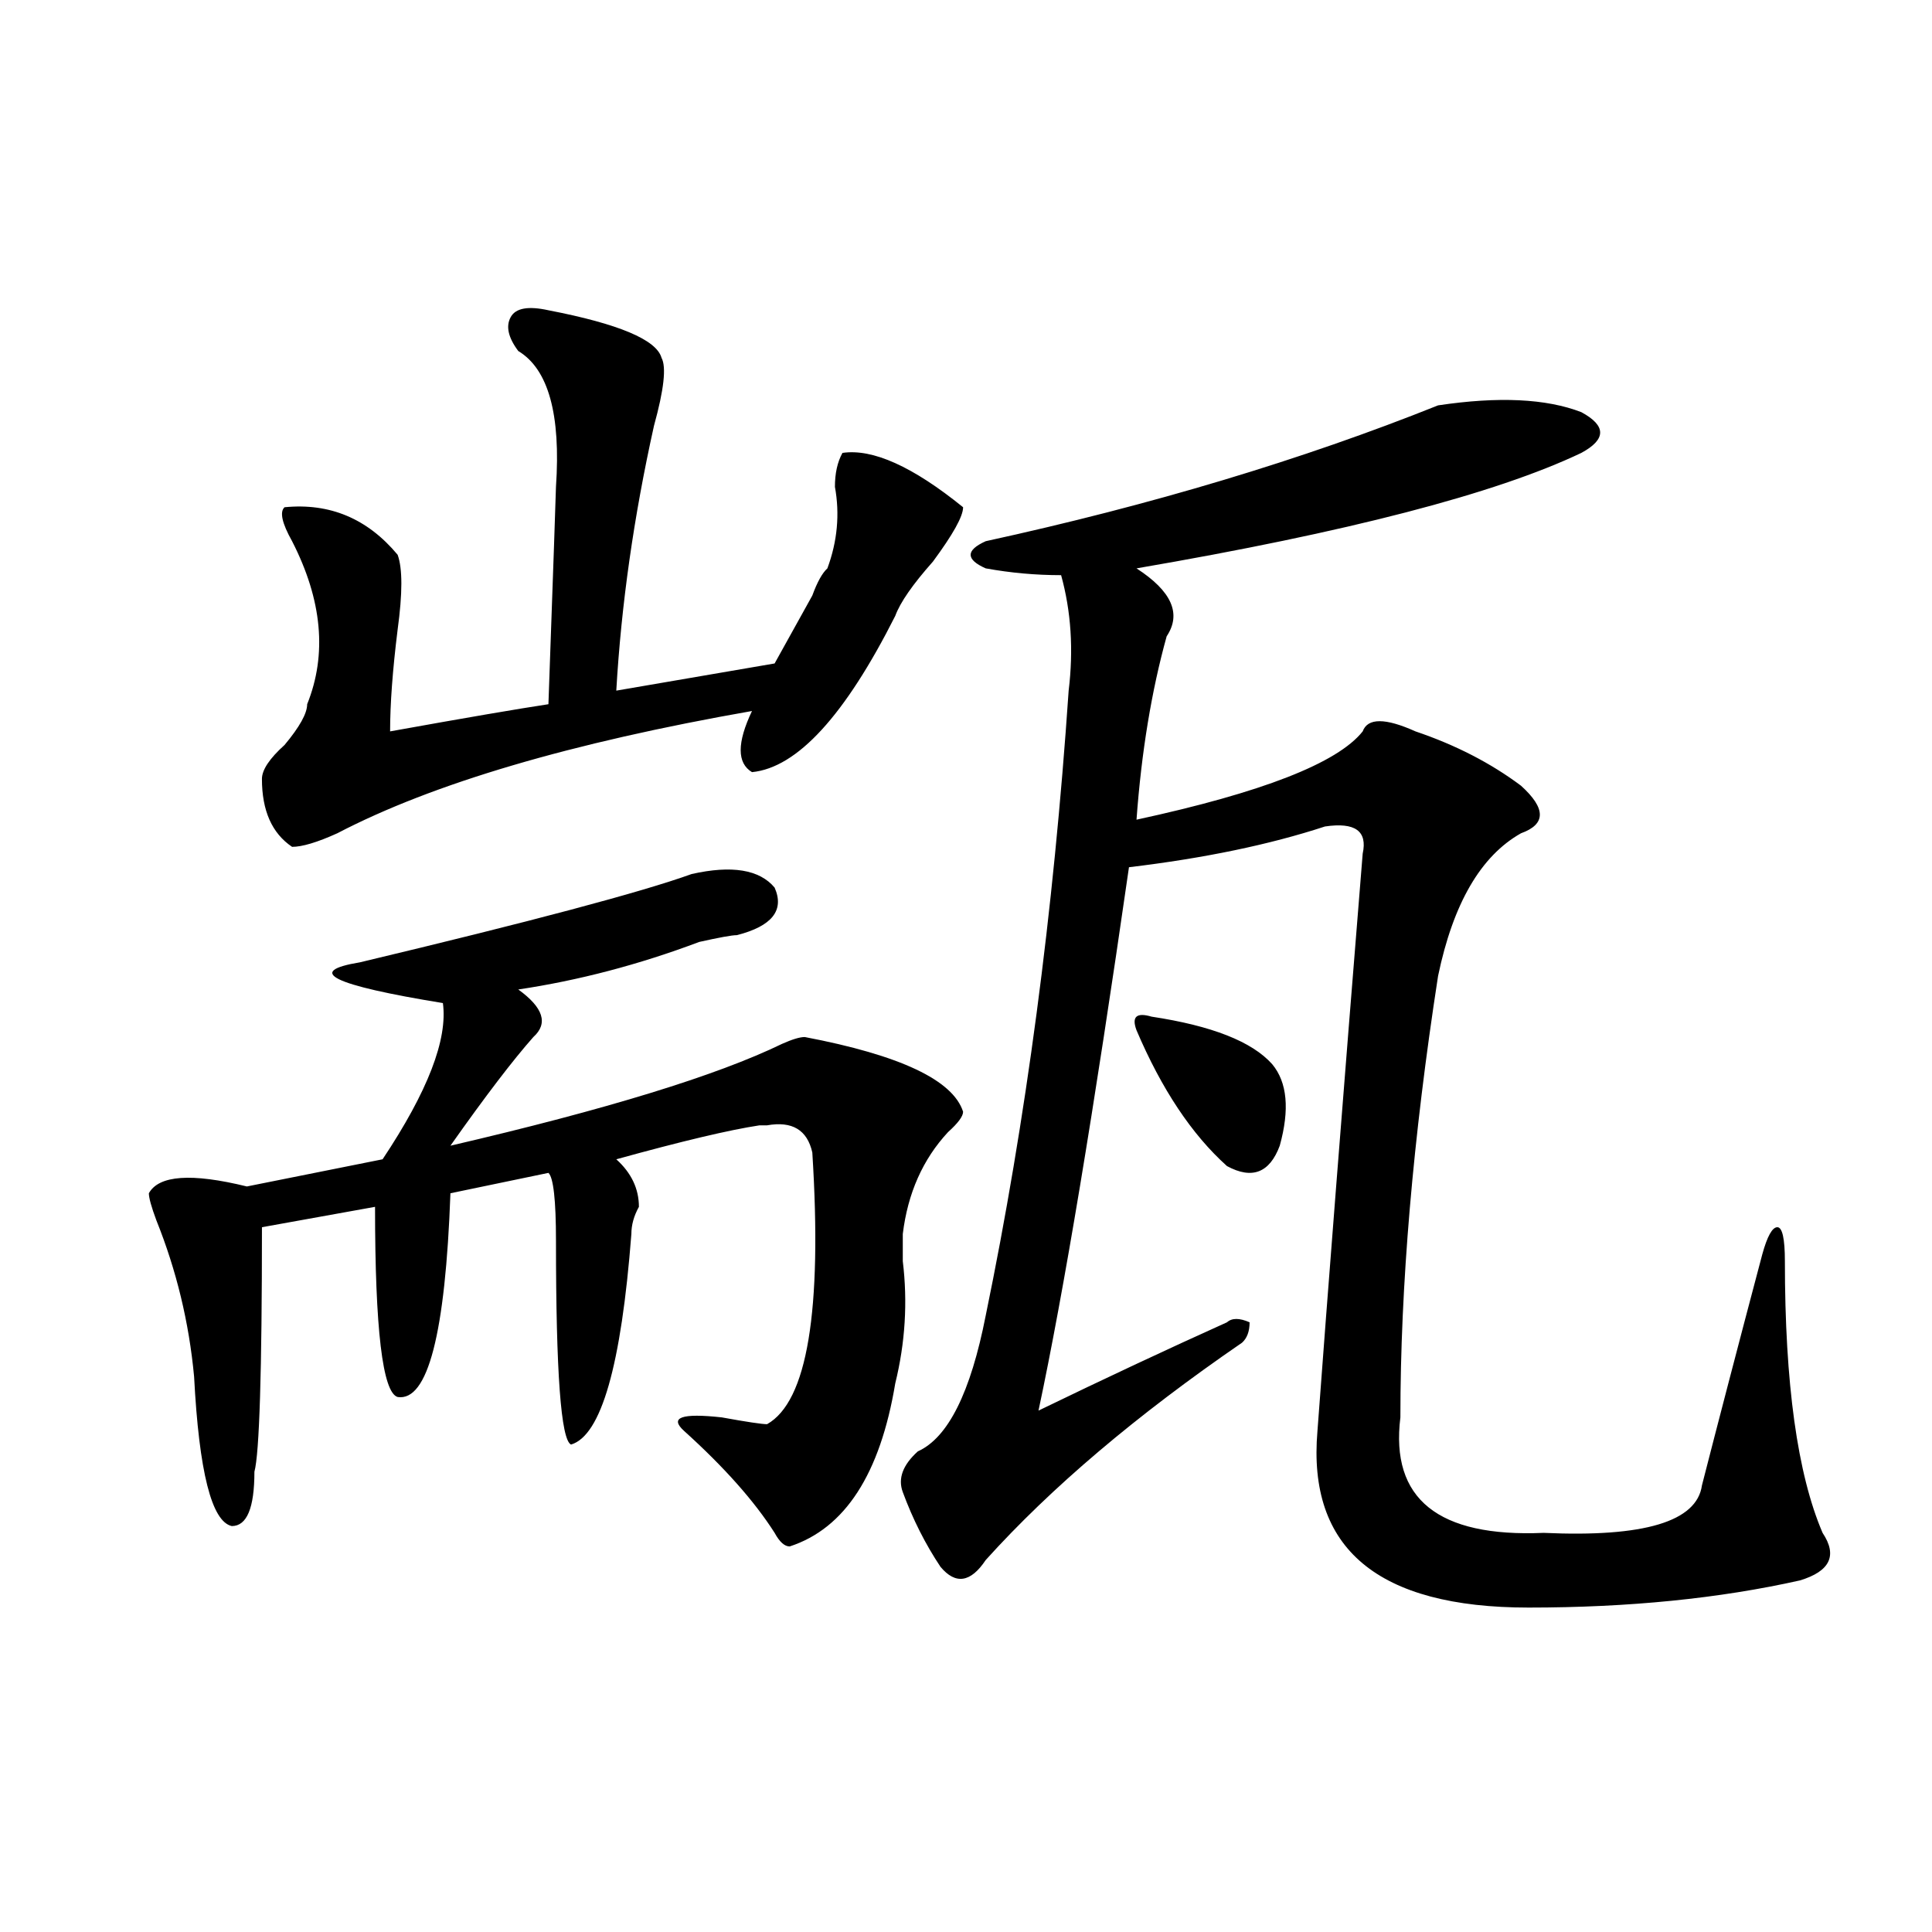
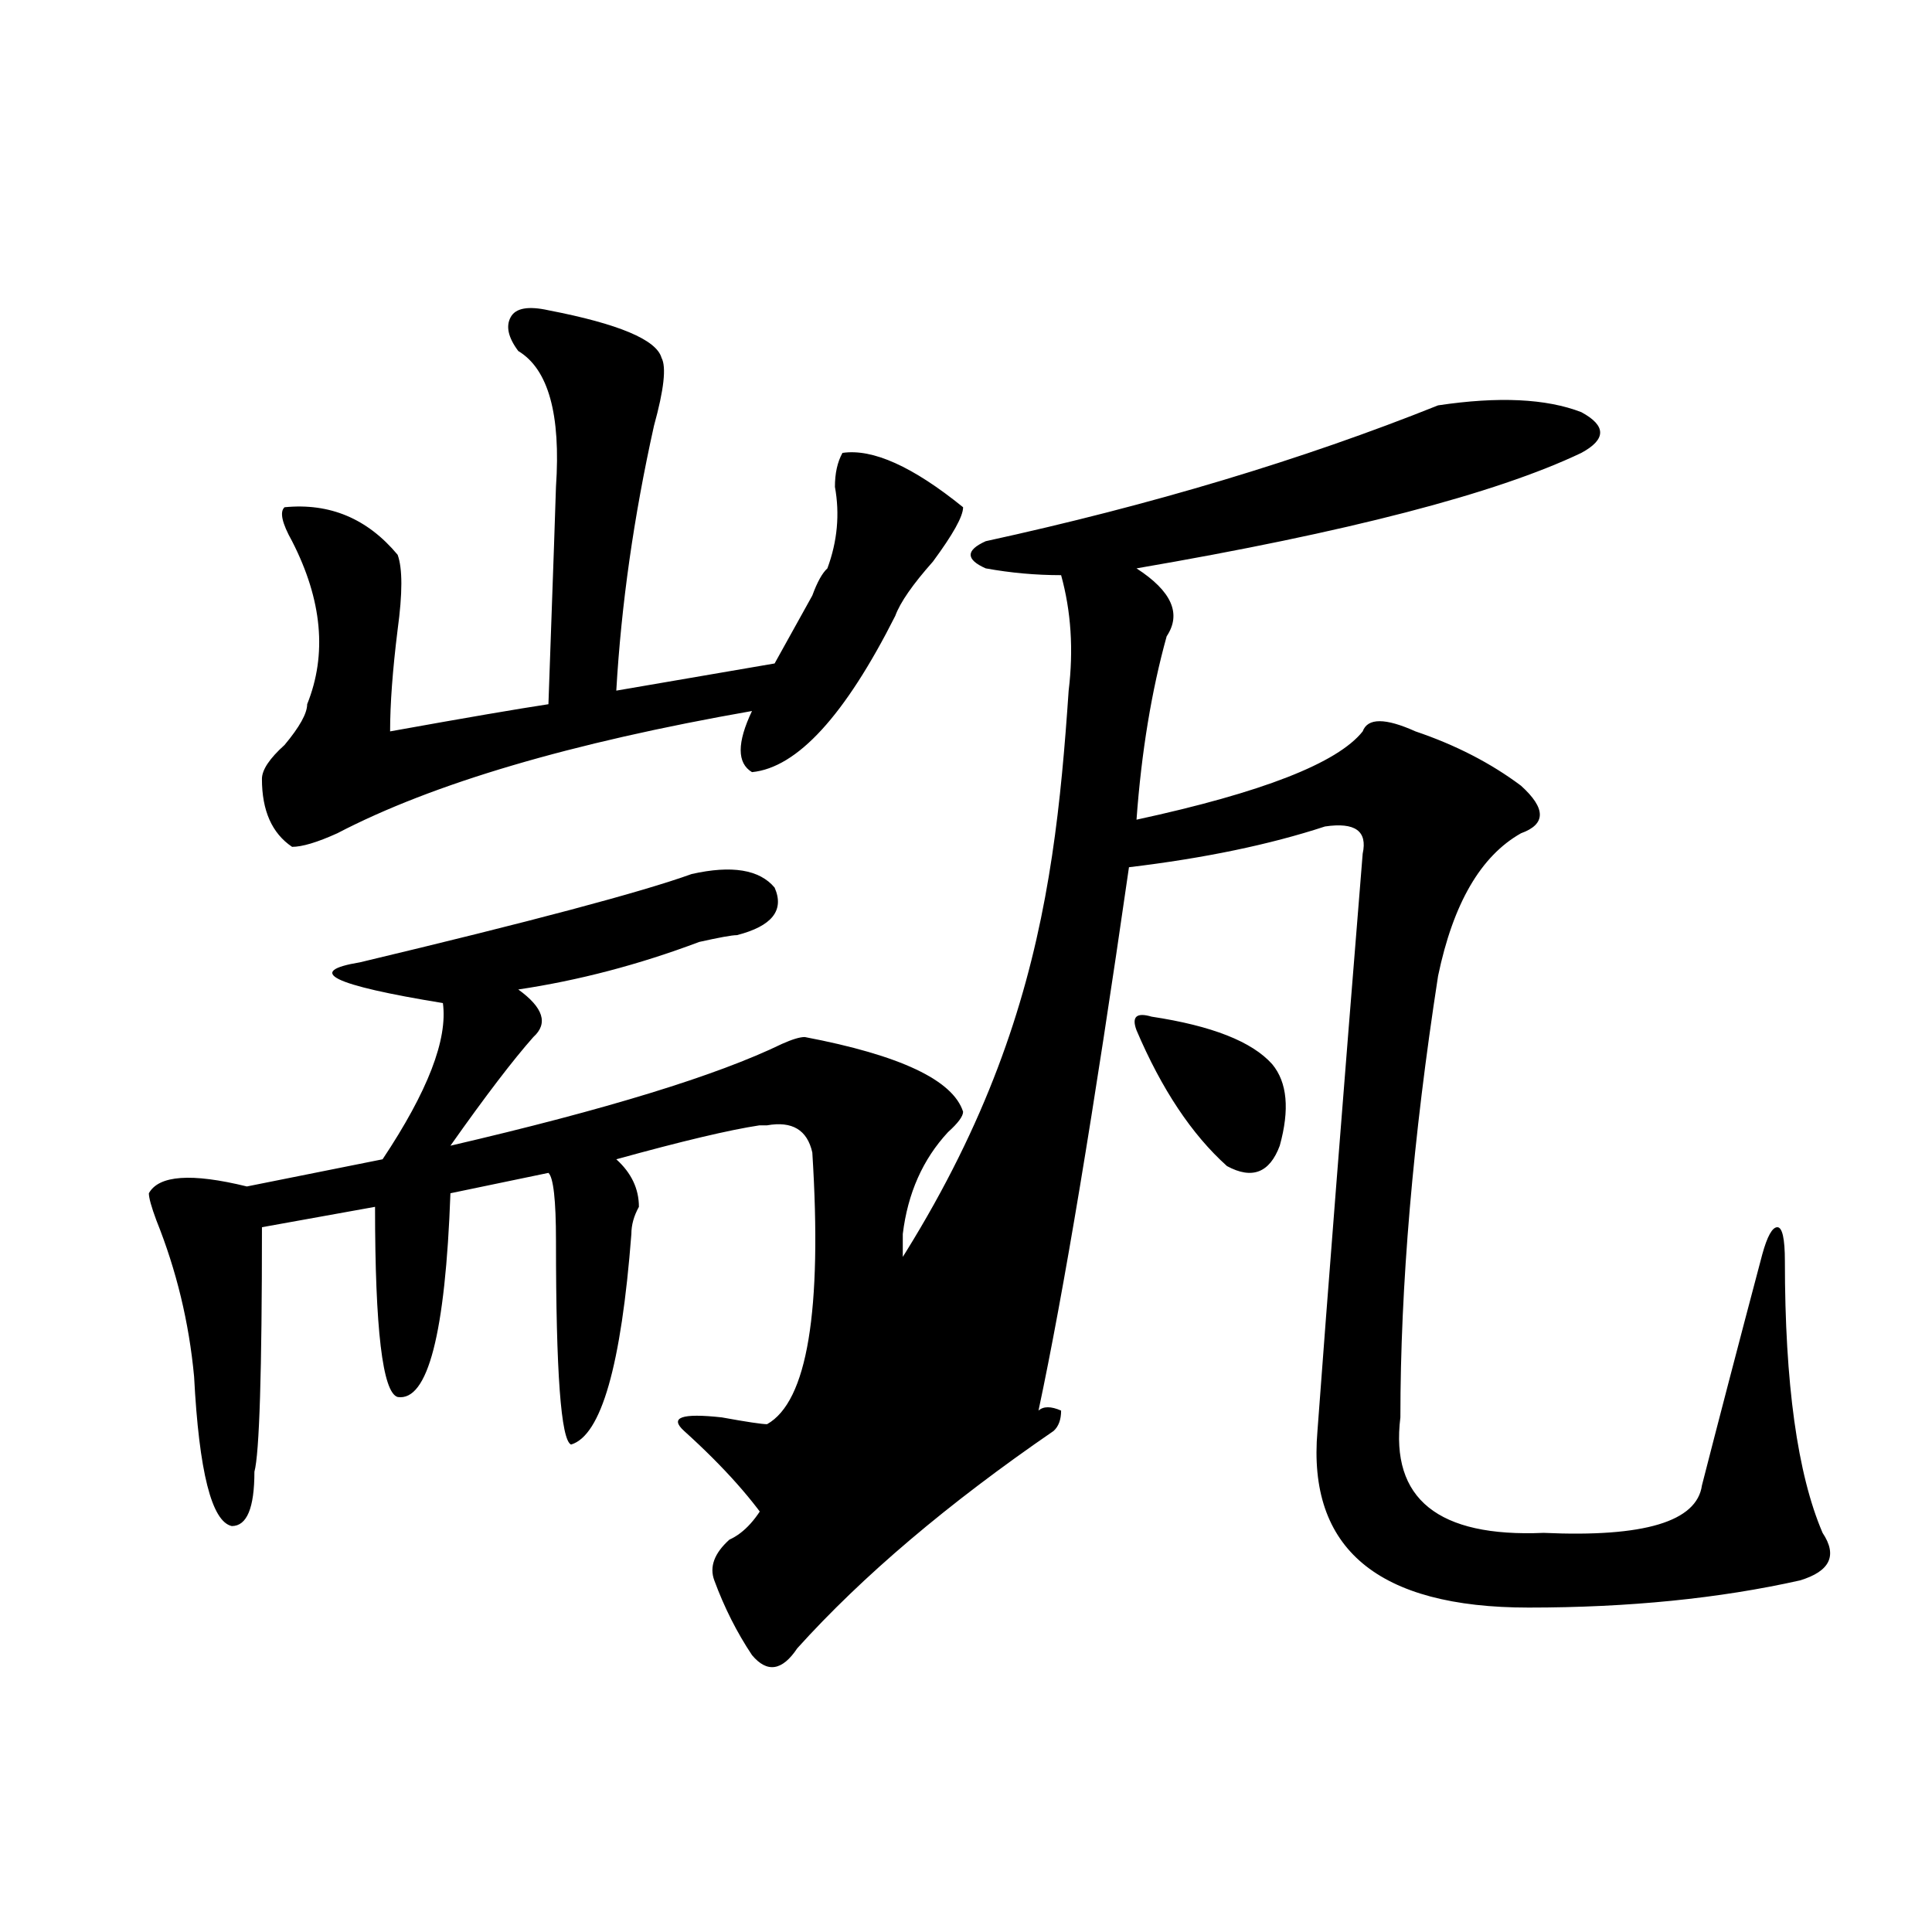
<svg xmlns="http://www.w3.org/2000/svg" version="1.1" id="图层_1" x="0px" y="0px" width="1000px" height="1000px" viewBox="0 0 1000 1000" enable-background="new 0 0 1000 1000" xml:space="preserve">
-   <path d="M358.016,452.391c20.793-4.669,35.121-2.307,42.926,7.031c5.184,11.756-1.341,19.94-19.512,24.609  c-2.621,0-9.146,1.209-19.512,3.516c-31.219,11.756-62.438,19.94-93.656,24.609c12.988,9.394,15.609,17.578,7.805,24.609  c-10.426,11.756-24.755,30.487-42.925,56.25c80.608-18.731,137.863-36.31,171.703-52.734c5.184-2.307,9.086-3.516,11.707-3.516  c49.39,9.394,76.706,22.303,81.949,38.672c0,2.362-2.621,5.878-7.805,10.547c-13.048,14.063-20.853,31.641-23.414,52.734  c0,2.362,0,7.031,0,14.063c2.562,21.094,1.281,42.188-3.902,63.281c-7.805,46.912-26.035,75.037-54.633,84.375  c-2.621,0-5.243-2.307-7.805-7.031c-10.426-16.369-26.035-33.947-46.828-52.734c-7.805-7.031-1.341-9.338,19.512-7.031  c12.988,2.362,20.793,3.516,23.414,3.516c20.793-11.7,28.598-58.557,23.414-140.625c-2.621-11.7-10.426-16.369-23.414-14.063h-3.902  c-15.609,2.362-40.364,8.24-74.145,17.578c7.805,7.031,11.707,15.271,11.707,24.609c-2.621,4.725-3.902,9.394-3.902,14.063  c-5.243,68.006-15.609,104.315-31.219,108.984c-5.243-2.307-7.805-37.463-7.805-105.469c0-21.094-1.341-32.794-3.902-35.156  l-50.73,10.547c-2.622,72.675-11.707,107.831-27.316,105.469c-7.805-2.307-11.707-35.156-11.707-98.438l-58.535,10.547  c0,75.037-1.341,117.225-3.902,126.563c0,18.787-3.902,28.125-11.707,28.125c-10.426-2.307-16.951-28.125-19.512-77.344  c-2.622-28.125-9.146-55.041-19.512-80.859c-2.622-7.031-3.902-11.7-3.902-14.063c5.183-9.338,22.073-10.547,50.73-3.516  l70.242-14.063c23.414-35.156,33.78-62.072,31.219-80.859c-57.254-9.338-71.583-16.369-42.926-21.094  C274.726,477,331.98,461.784,358.016,452.391z M283.871,160.594c36.402,7.031,55.914,15.271,58.535,24.609  c2.562,4.725,1.281,16.425-3.902,35.156c-10.426,46.912-16.95,92.615-19.512,137.109l81.949-14.063  c2.562-4.669,9.086-16.369,19.512-35.156c2.562-7.031,5.184-11.7,7.805-14.063c5.184-14.063,6.464-28.125,3.902-42.188  c0-7.031,1.281-12.854,3.902-17.578c15.609-2.307,36.402,7.031,62.438,28.125c0,4.725-5.243,14.063-15.609,28.125  c-10.426,11.756-16.95,21.094-19.512,28.125c-26.035,51.581-50.73,78.553-74.145,80.859c-7.805-4.669-7.805-15.216,0-31.641  c-93.656,16.425-165.239,37.519-214.628,63.281c-10.426,4.725-18.231,7.031-23.414,7.031c-10.426-7.031-15.609-18.731-15.609-35.156  c0-4.669,3.902-10.547,11.707-17.578c7.805-9.338,11.707-16.369,11.707-21.094c10.366-25.763,7.805-53.888-7.805-84.375  c-5.244-9.338-6.524-15.216-3.902-17.578c23.414-2.307,42.926,5.878,58.535,24.609c2.561,7.031,2.561,19.94,0,38.672  c-2.622,21.094-3.902,38.672-3.902,52.734c39.023-7.031,66.339-11.7,81.949-14.063c2.562-72.619,3.902-110.138,3.902-112.5  c2.562-37.463-3.902-60.919-19.512-70.313c-5.243-7.031-6.523-12.854-3.902-17.578C266.921,159.44,273.445,158.287,283.871,160.594z   M744.348,209.813c31.219-4.669,55.914-3.516,74.145,3.516c12.988,7.031,12.988,14.063,0,21.094  c-44.267,21.094-120.973,41.034-230.238,59.766c18.171,11.756,23.414,23.456,15.609,35.156  c-7.805,28.125-13.048,59.766-15.609,94.922c64.999-14.063,104.022-29.278,117.07-45.703c2.562-7.031,11.707-7.031,27.316,0  c20.793,7.031,39.023,16.425,54.633,28.125c12.988,11.756,12.988,19.94,0,24.609c-20.853,11.756-35.121,36.365-42.926,73.828  C731.3,589.5,724.836,665.69,724.836,733.641c-5.243,42.188,19.512,62.128,74.145,59.766c52.012,2.362,79.328-5.822,81.949-24.609  c7.805-30.432,18.171-70.313,31.219-119.531c2.562-9.338,5.184-14.063,7.805-14.063c2.562,0,3.902,5.878,3.902,17.578  c0,63.281,6.464,110.193,19.512,140.625c7.805,11.7,3.902,19.885-11.707,24.609c-41.645,9.338-88.473,14.063-140.484,14.063  c-78.047,0-114.509-30.487-109.266-91.406c5.184-70.313,12.988-169.903,23.414-298.828c2.562-11.7-3.902-16.369-19.512-14.063  c-28.657,9.394-62.438,16.425-101.461,21.094c-18.23,126.563-33.84,220.331-46.828,281.25c33.78-16.369,66.34-31.641,97.559-45.703  c2.562-2.307,6.464-2.307,11.707,0c0,4.725-1.341,8.24-3.902,10.547c-54.633,37.519-98.899,75.037-132.68,112.5  c-7.805,11.7-15.609,12.854-23.414,3.516c-7.805-11.7-14.328-24.609-19.512-38.672c-2.621-7.031,0-14.063,7.805-21.094  c15.609-7.031,27.316-30.432,35.121-70.313C531,580.162,545.328,472.331,553.133,357.469c2.562-21.094,1.281-40.979-3.902-59.766  c-13.048,0-26.035-1.153-39.023-3.516c-5.243-2.307-7.805-4.669-7.805-7.031c0-2.307,2.562-4.669,7.805-7.031  C596.059,261.394,674.105,237.938,744.348,209.813z M596.059,526.219c31.219,4.725,52.012,12.909,62.438,24.609  c7.805,9.394,9.086,23.456,3.902,42.188c-5.243,14.063-14.328,17.578-27.316,10.547c-18.23-16.369-33.84-39.825-46.828-70.313  C585.633,526.219,588.254,523.912,596.059,526.219z" />
+   <path d="M358.016,452.391c20.793-4.669,35.121-2.307,42.926,7.031c5.184,11.756-1.341,19.94-19.512,24.609  c-2.621,0-9.146,1.209-19.512,3.516c-31.219,11.756-62.438,19.94-93.656,24.609c12.988,9.394,15.609,17.578,7.805,24.609  c-10.426,11.756-24.755,30.487-42.925,56.25c80.608-18.731,137.863-36.31,171.703-52.734c5.184-2.307,9.086-3.516,11.707-3.516  c49.39,9.394,76.706,22.303,81.949,38.672c0,2.362-2.621,5.878-7.805,10.547c-13.048,14.063-20.853,31.641-23.414,52.734  c0,2.362,0,7.031,0,14.063c2.562,21.094,1.281,42.188-3.902,63.281c-7.805,46.912-26.035,75.037-54.633,84.375  c-2.621,0-5.243-2.307-7.805-7.031c-10.426-16.369-26.035-33.947-46.828-52.734c-7.805-7.031-1.341-9.338,19.512-7.031  c12.988,2.362,20.793,3.516,23.414,3.516c20.793-11.7,28.598-58.557,23.414-140.625c-2.621-11.7-10.426-16.369-23.414-14.063h-3.902  c-15.609,2.362-40.364,8.24-74.145,17.578c7.805,7.031,11.707,15.271,11.707,24.609c-2.621,4.725-3.902,9.394-3.902,14.063  c-5.243,68.006-15.609,104.315-31.219,108.984c-5.243-2.307-7.805-37.463-7.805-105.469c0-21.094-1.341-32.794-3.902-35.156  l-50.73,10.547c-2.622,72.675-11.707,107.831-27.316,105.469c-7.805-2.307-11.707-35.156-11.707-98.438l-58.535,10.547  c0,75.037-1.341,117.225-3.902,126.563c0,18.787-3.902,28.125-11.707,28.125c-10.426-2.307-16.951-28.125-19.512-77.344  c-2.622-28.125-9.146-55.041-19.512-80.859c-2.622-7.031-3.902-11.7-3.902-14.063c5.183-9.338,22.073-10.547,50.73-3.516  l70.242-14.063c23.414-35.156,33.78-62.072,31.219-80.859c-57.254-9.338-71.583-16.369-42.926-21.094  C274.726,477,331.98,461.784,358.016,452.391z M283.871,160.594c36.402,7.031,55.914,15.271,58.535,24.609  c2.562,4.725,1.281,16.425-3.902,35.156c-10.426,46.912-16.95,92.615-19.512,137.109l81.949-14.063  c2.562-4.669,9.086-16.369,19.512-35.156c2.562-7.031,5.184-11.7,7.805-14.063c5.184-14.063,6.464-28.125,3.902-42.188  c0-7.031,1.281-12.854,3.902-17.578c15.609-2.307,36.402,7.031,62.438,28.125c0,4.725-5.243,14.063-15.609,28.125  c-10.426,11.756-16.95,21.094-19.512,28.125c-26.035,51.581-50.73,78.553-74.145,80.859c-7.805-4.669-7.805-15.216,0-31.641  c-93.656,16.425-165.239,37.519-214.628,63.281c-10.426,4.725-18.231,7.031-23.414,7.031c-10.426-7.031-15.609-18.731-15.609-35.156  c0-4.669,3.902-10.547,11.707-17.578c7.805-9.338,11.707-16.369,11.707-21.094c10.366-25.763,7.805-53.888-7.805-84.375  c-5.244-9.338-6.524-15.216-3.902-17.578c23.414-2.307,42.926,5.878,58.535,24.609c2.561,7.031,2.561,19.94,0,38.672  c-2.622,21.094-3.902,38.672-3.902,52.734c39.023-7.031,66.339-11.7,81.949-14.063c2.562-72.619,3.902-110.138,3.902-112.5  c2.562-37.463-3.902-60.919-19.512-70.313c-5.243-7.031-6.523-12.854-3.902-17.578C266.921,159.44,273.445,158.287,283.871,160.594z   M744.348,209.813c31.219-4.669,55.914-3.516,74.145,3.516c12.988,7.031,12.988,14.063,0,21.094  c-44.267,21.094-120.973,41.034-230.238,59.766c18.171,11.756,23.414,23.456,15.609,35.156  c-7.805,28.125-13.048,59.766-15.609,94.922c64.999-14.063,104.022-29.278,117.07-45.703c2.562-7.031,11.707-7.031,27.316,0  c20.793,7.031,39.023,16.425,54.633,28.125c12.988,11.756,12.988,19.94,0,24.609c-20.853,11.756-35.121,36.365-42.926,73.828  C731.3,589.5,724.836,665.69,724.836,733.641c-5.243,42.188,19.512,62.128,74.145,59.766c52.012,2.362,79.328-5.822,81.949-24.609  c7.805-30.432,18.171-70.313,31.219-119.531c2.562-9.338,5.184-14.063,7.805-14.063c2.562,0,3.902,5.878,3.902,17.578  c0,63.281,6.464,110.193,19.512,140.625c7.805,11.7,3.902,19.885-11.707,24.609c-41.645,9.338-88.473,14.063-140.484,14.063  c-78.047,0-114.509-30.487-109.266-91.406c5.184-70.313,12.988-169.903,23.414-298.828c2.562-11.7-3.902-16.369-19.512-14.063  c-28.657,9.394-62.438,16.425-101.461,21.094c-18.23,126.563-33.84,220.331-46.828,281.25c2.562-2.307,6.464-2.307,11.707,0c0,4.725-1.341,8.24-3.902,10.547c-54.633,37.519-98.899,75.037-132.68,112.5  c-7.805,11.7-15.609,12.854-23.414,3.516c-7.805-11.7-14.328-24.609-19.512-38.672c-2.621-7.031,0-14.063,7.805-21.094  c15.609-7.031,27.316-30.432,35.121-70.313C531,580.162,545.328,472.331,553.133,357.469c2.562-21.094,1.281-40.979-3.902-59.766  c-13.048,0-26.035-1.153-39.023-3.516c-5.243-2.307-7.805-4.669-7.805-7.031c0-2.307,2.562-4.669,7.805-7.031  C596.059,261.394,674.105,237.938,744.348,209.813z M596.059,526.219c31.219,4.725,52.012,12.909,62.438,24.609  c7.805,9.394,9.086,23.456,3.902,42.188c-5.243,14.063-14.328,17.578-27.316,10.547c-18.23-16.369-33.84-39.825-46.828-70.313  C585.633,526.219,588.254,523.912,596.059,526.219z" />
</svg>